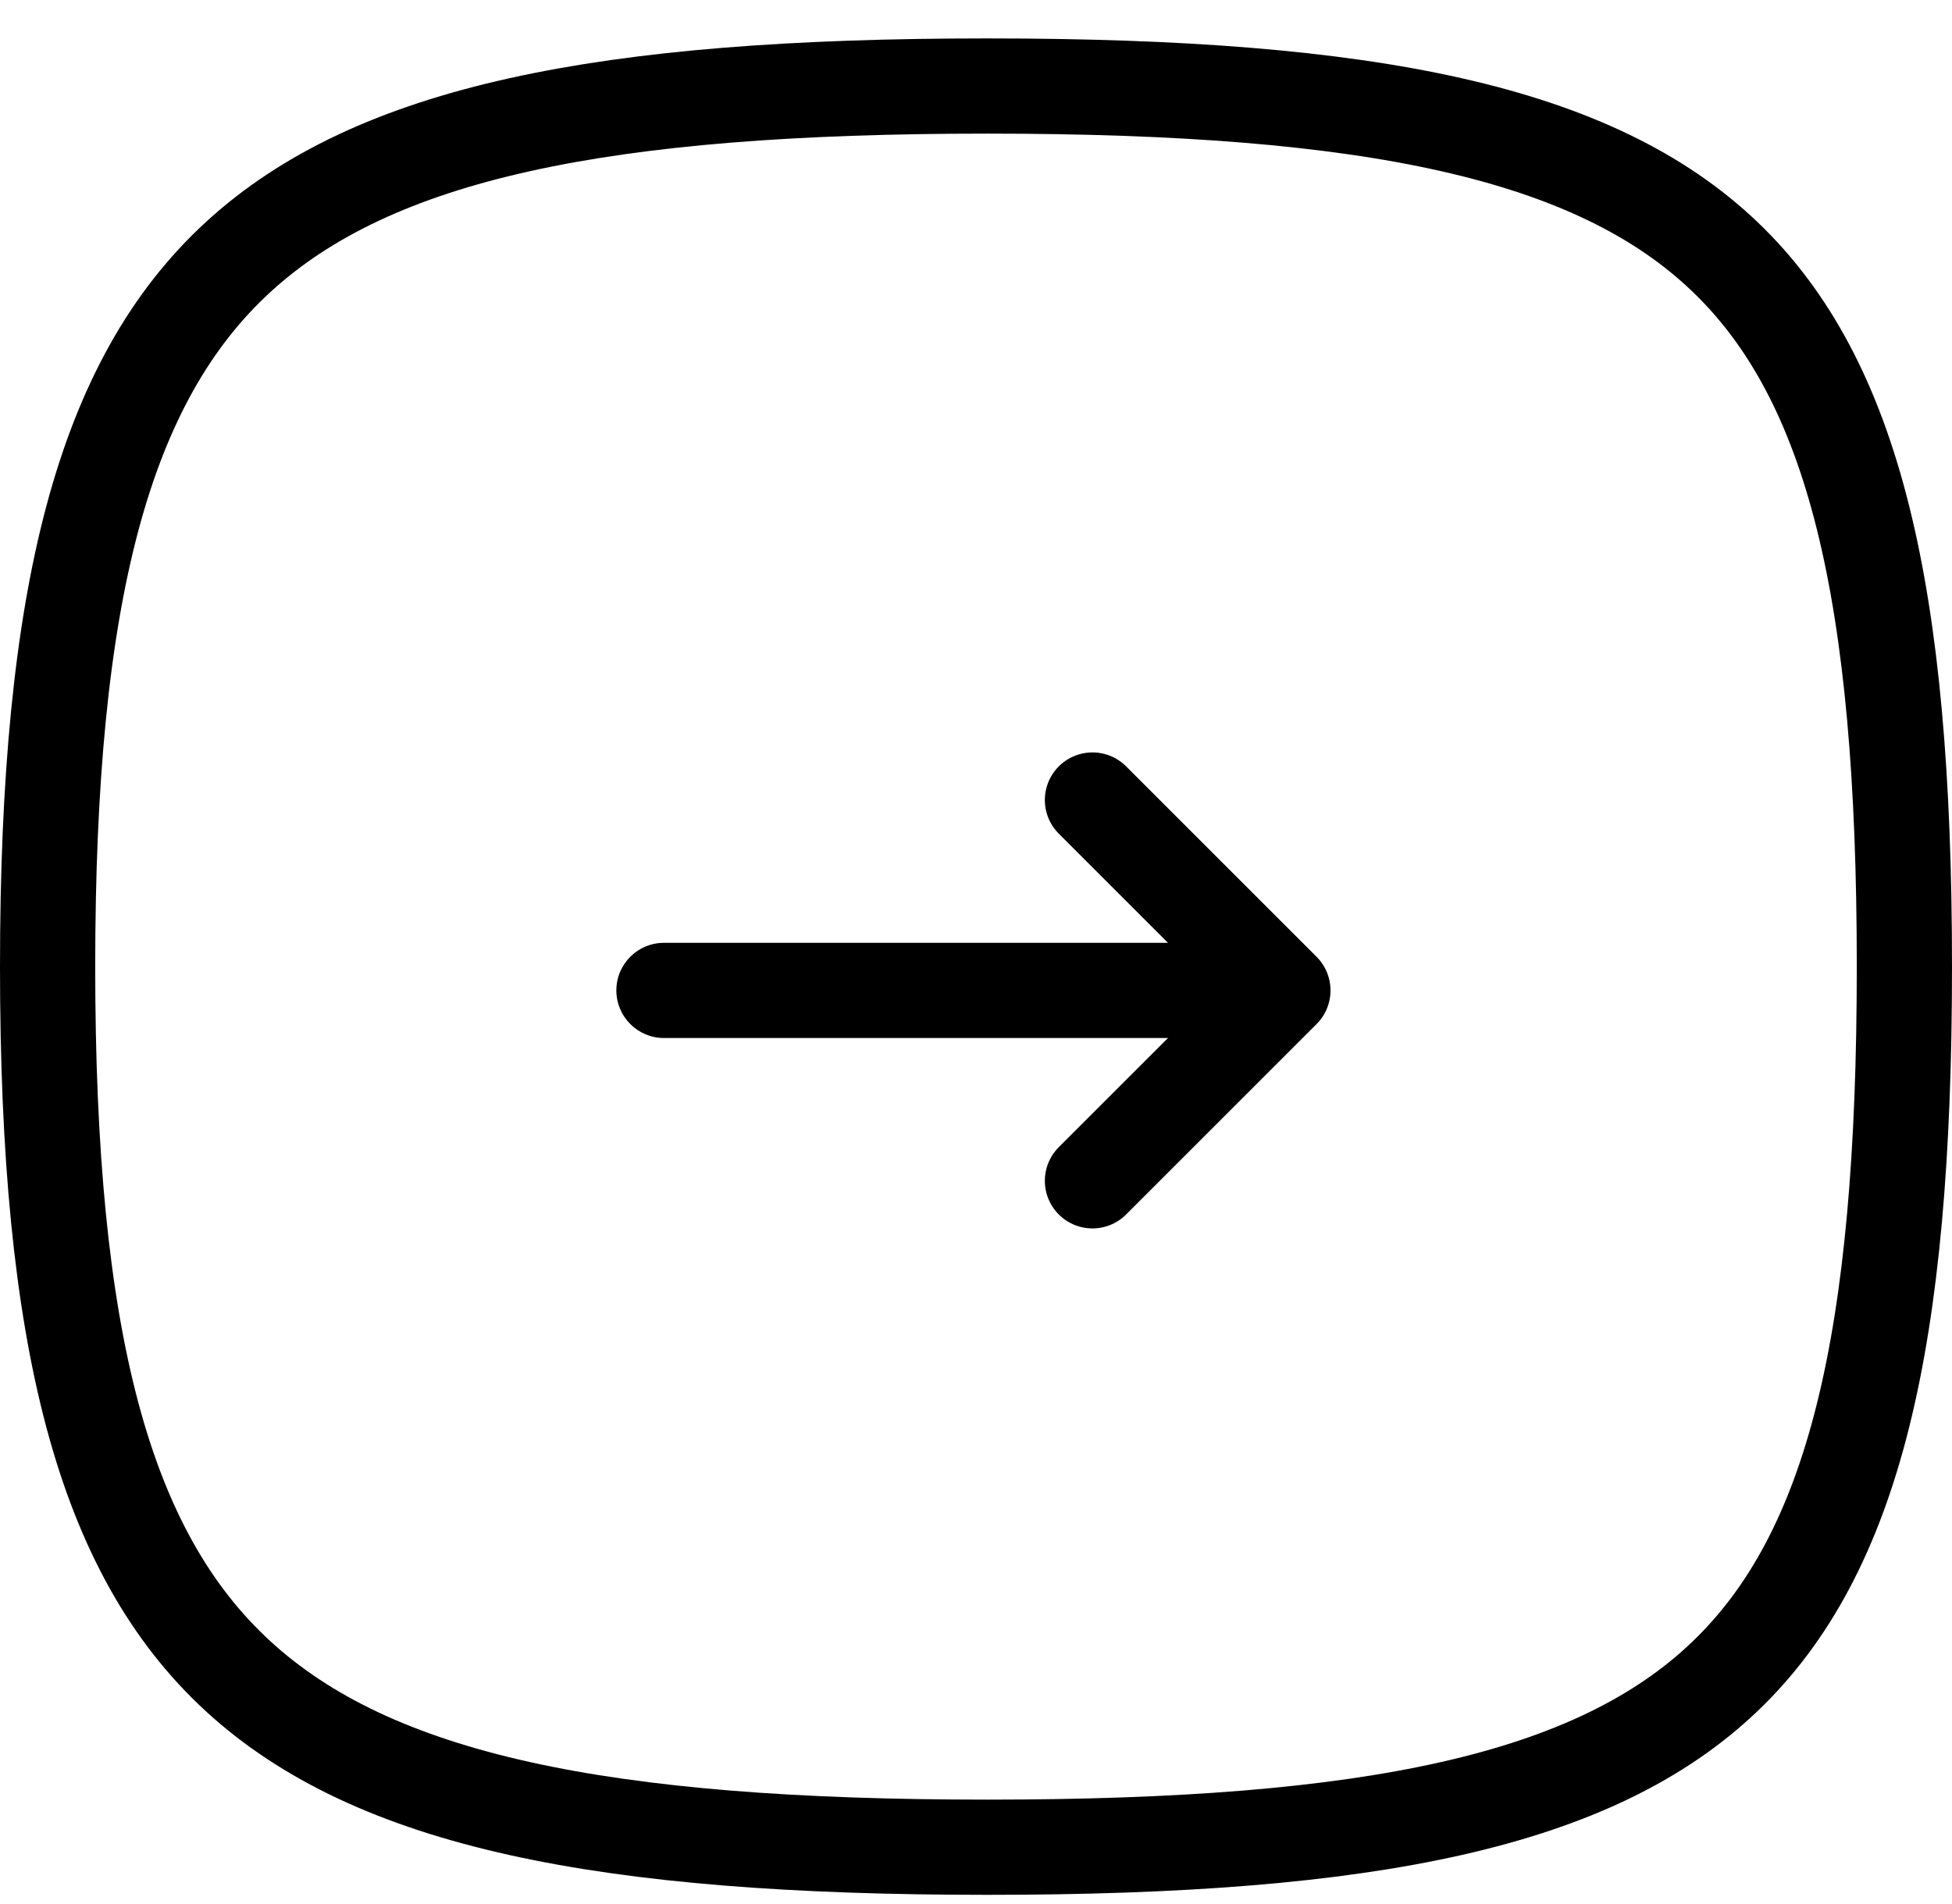
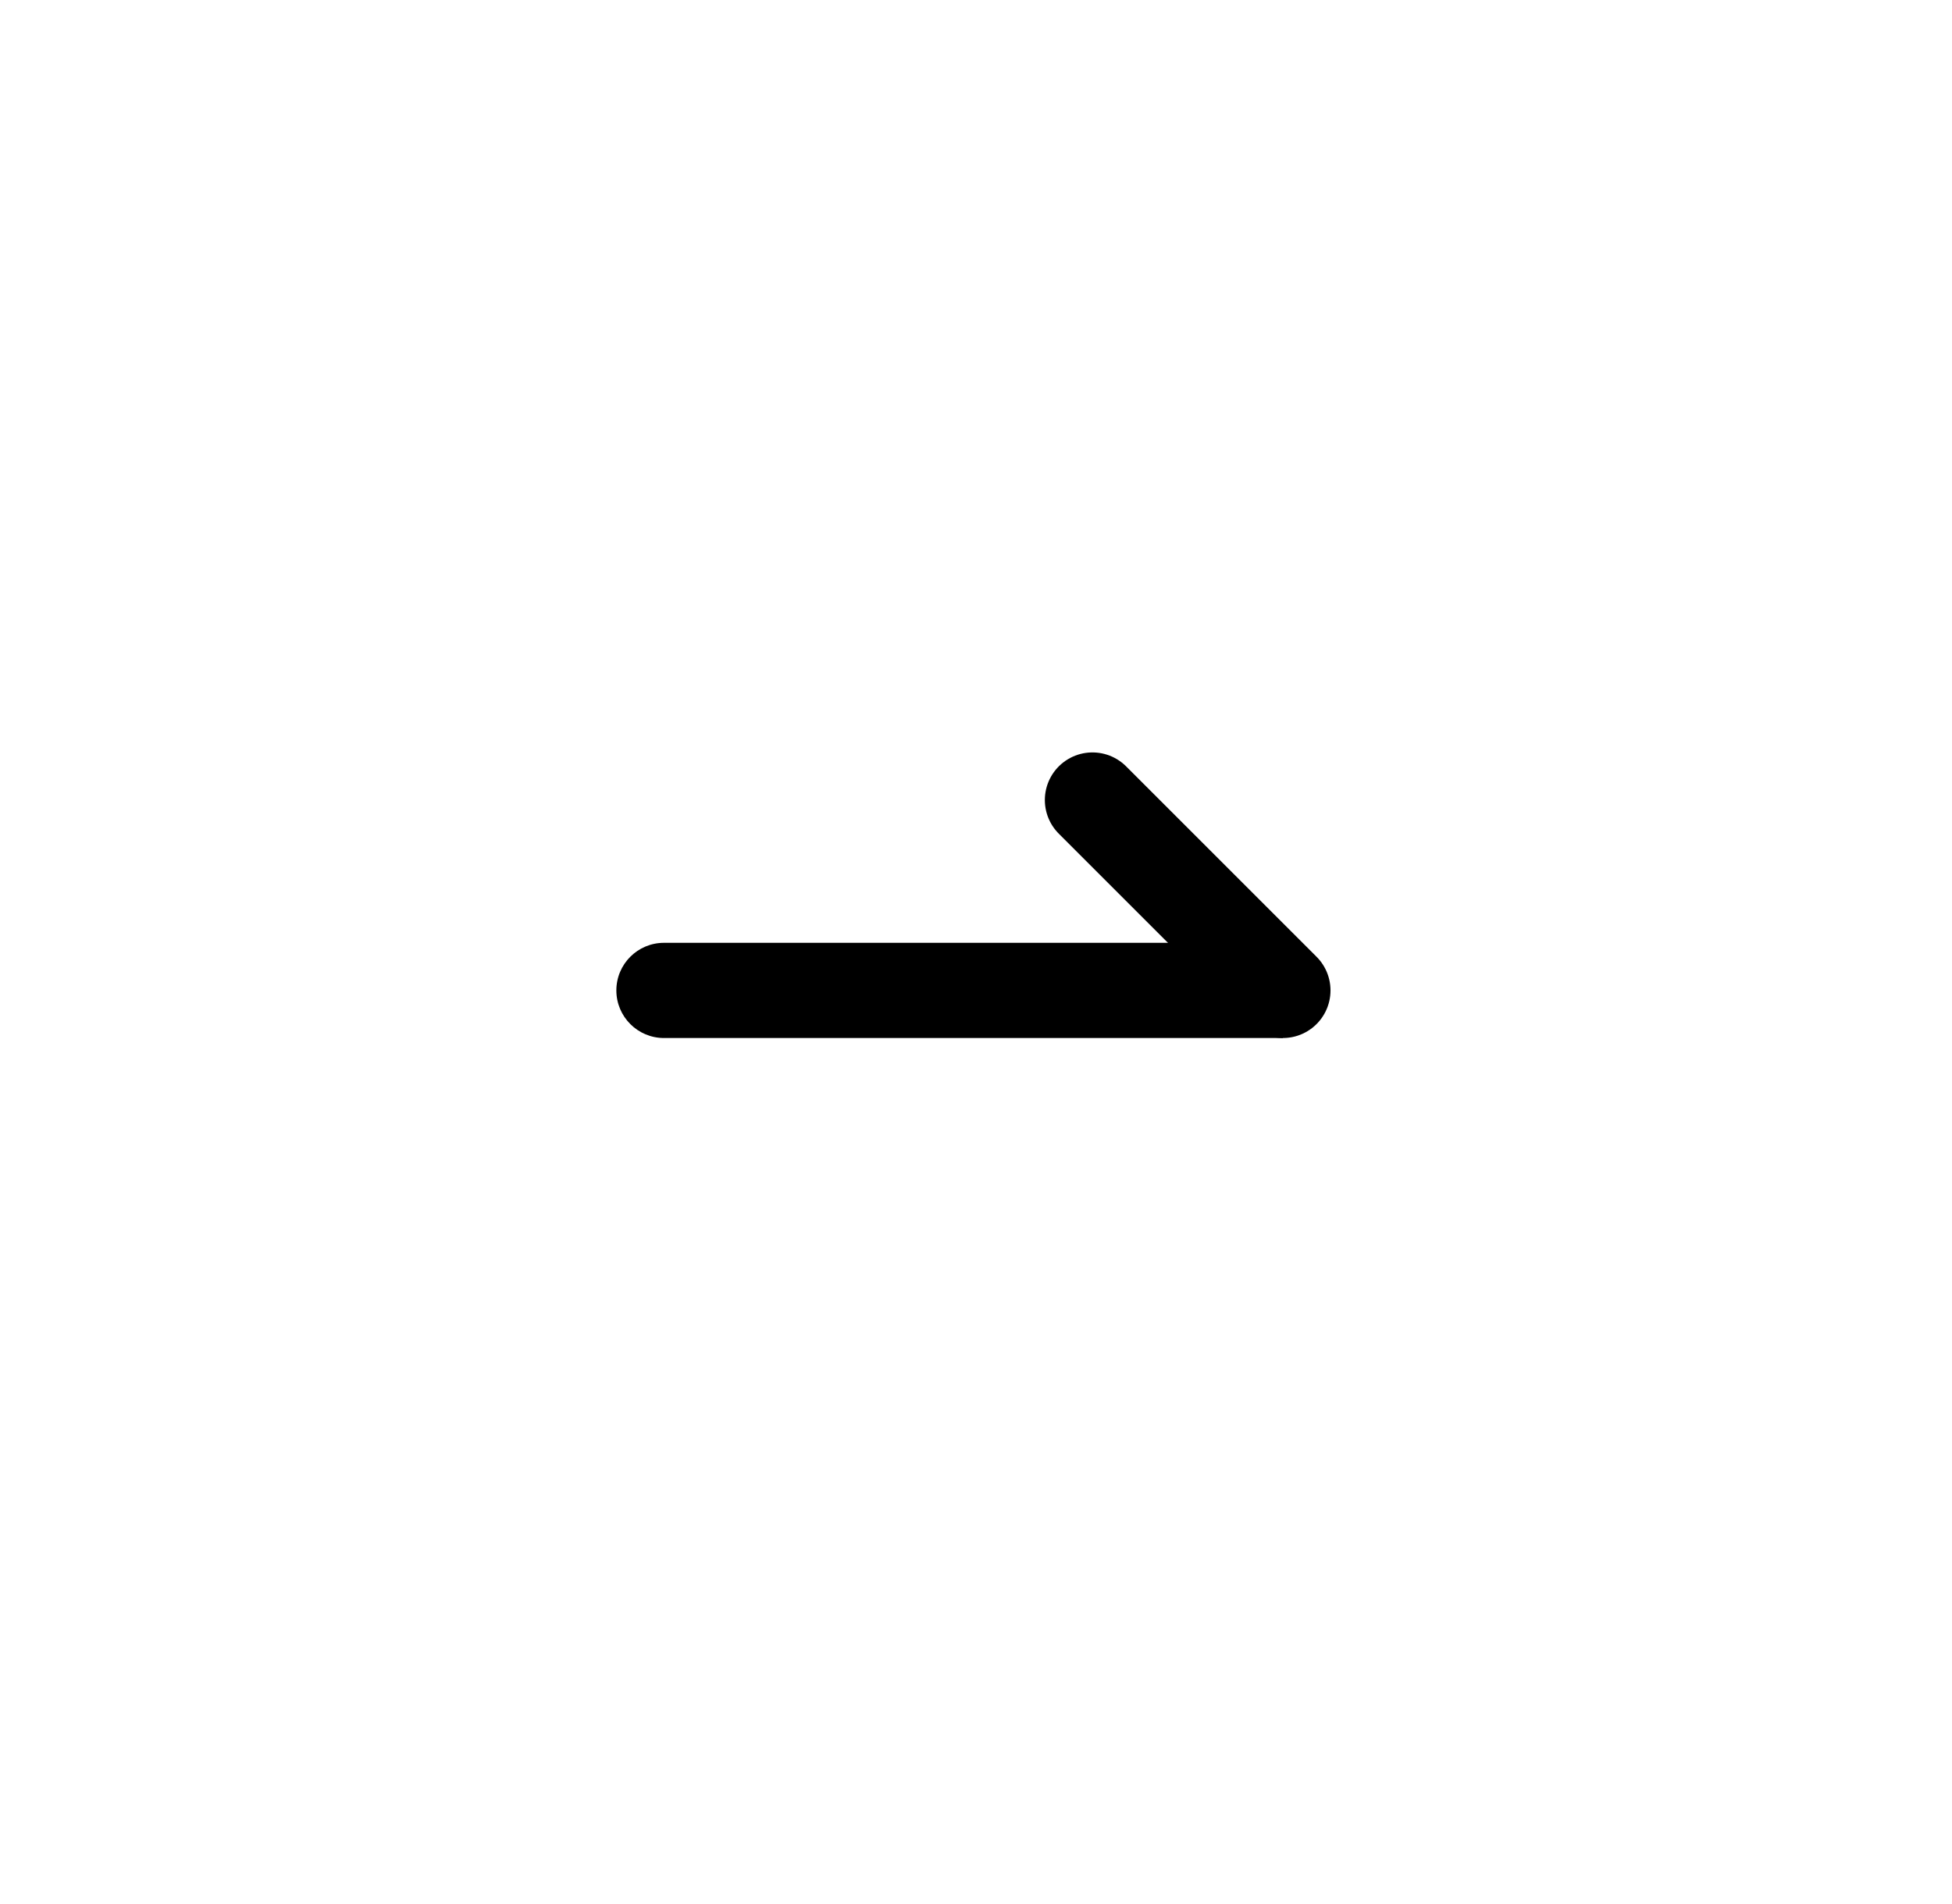
<svg xmlns="http://www.w3.org/2000/svg" width="41" height="40" viewBox="0 0 41 40" fill="none">
-   <path d="M40 20.307C40 12.448 38.94 7.979 36.223 5.387C33.489 2.779 28.811 1.807 20.736 1.807C12.671 1.807 7.859 2.777 5.002 5.4C2.174 7.997 1 12.469 1 20.307C1 28.145 2.172 32.616 5 35.213C7.855 37.836 12.666 38.807 20.736 38.807C28.811 38.807 33.489 37.834 36.223 35.226C38.94 32.634 40 28.165 40 20.307Z" stroke="black" stroke-width="2" />
  <path d="M13.946 21.807C13.394 21.807 12.946 21.359 12.946 20.807C12.946 20.254 13.394 19.807 13.946 19.807V21.807ZM26.946 21.807H13.946V19.807H26.946V21.807Z" fill="black" />
-   <path d="M22.946 16.807L26.946 20.807L22.946 24.807" stroke="black" stroke-width="2" stroke-linecap="round" stroke-linejoin="round" />
+   <path d="M22.946 16.807L26.946 20.807" stroke="black" stroke-width="2" stroke-linecap="round" stroke-linejoin="round" />
</svg>